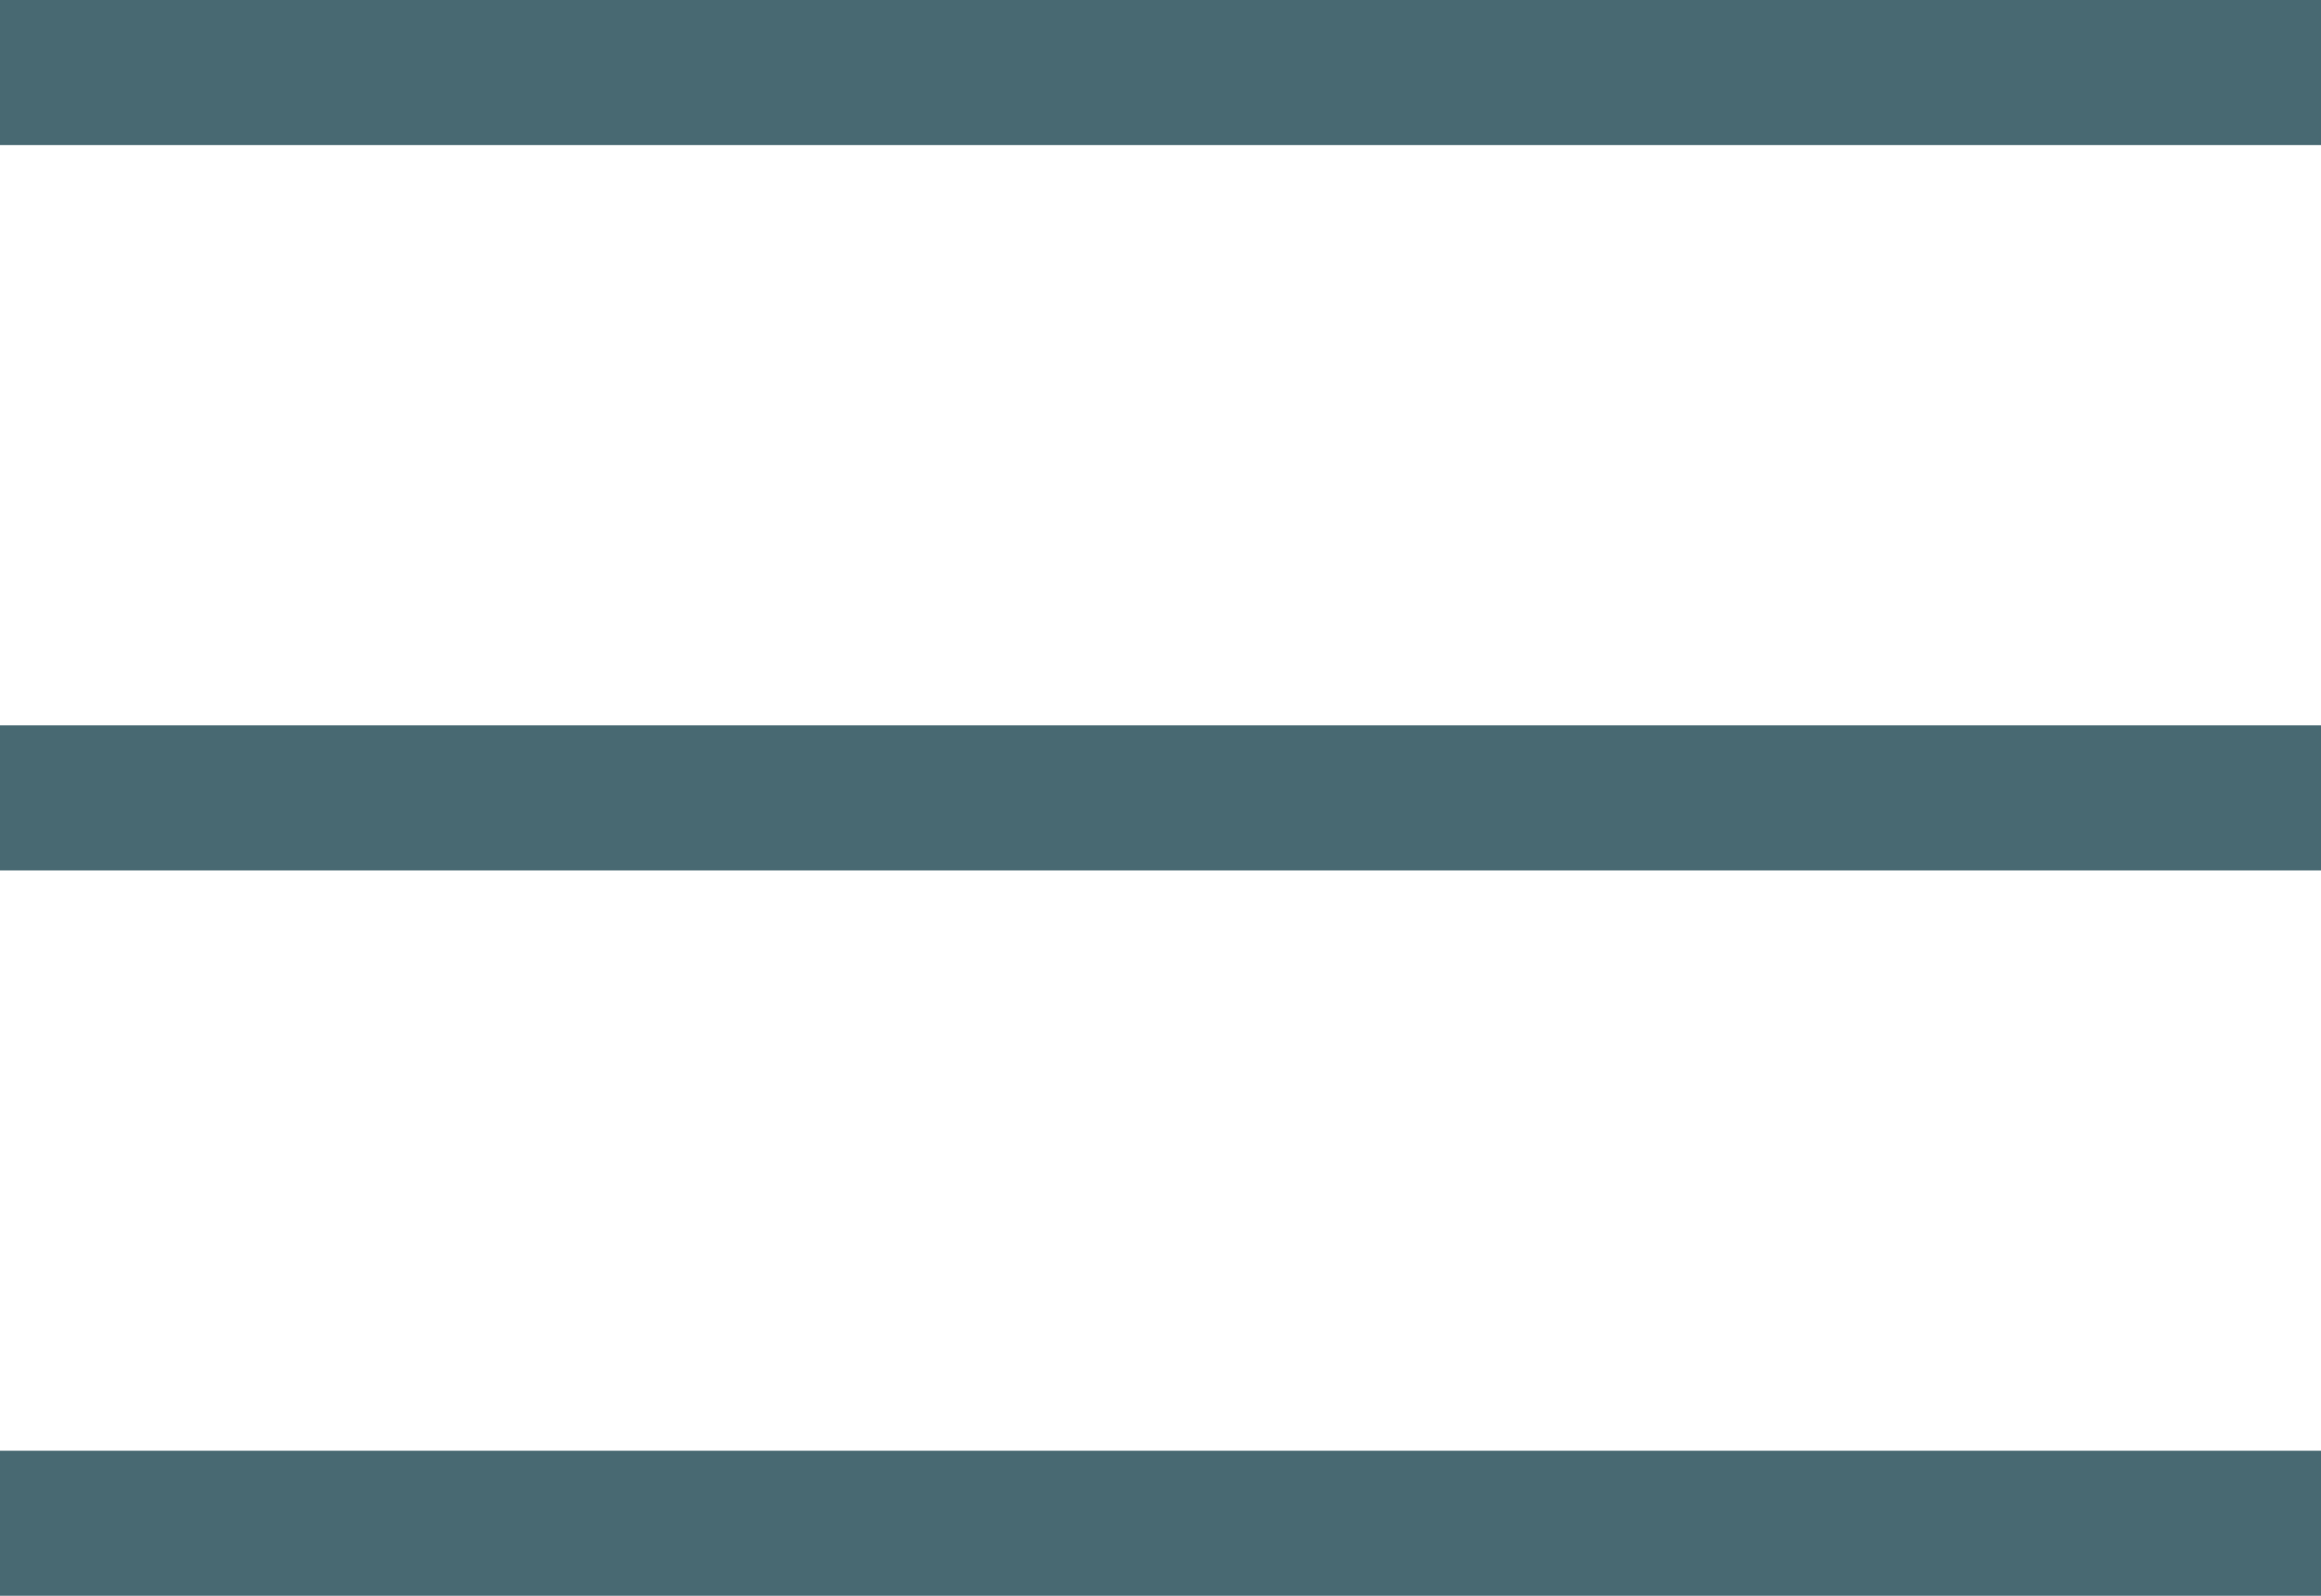
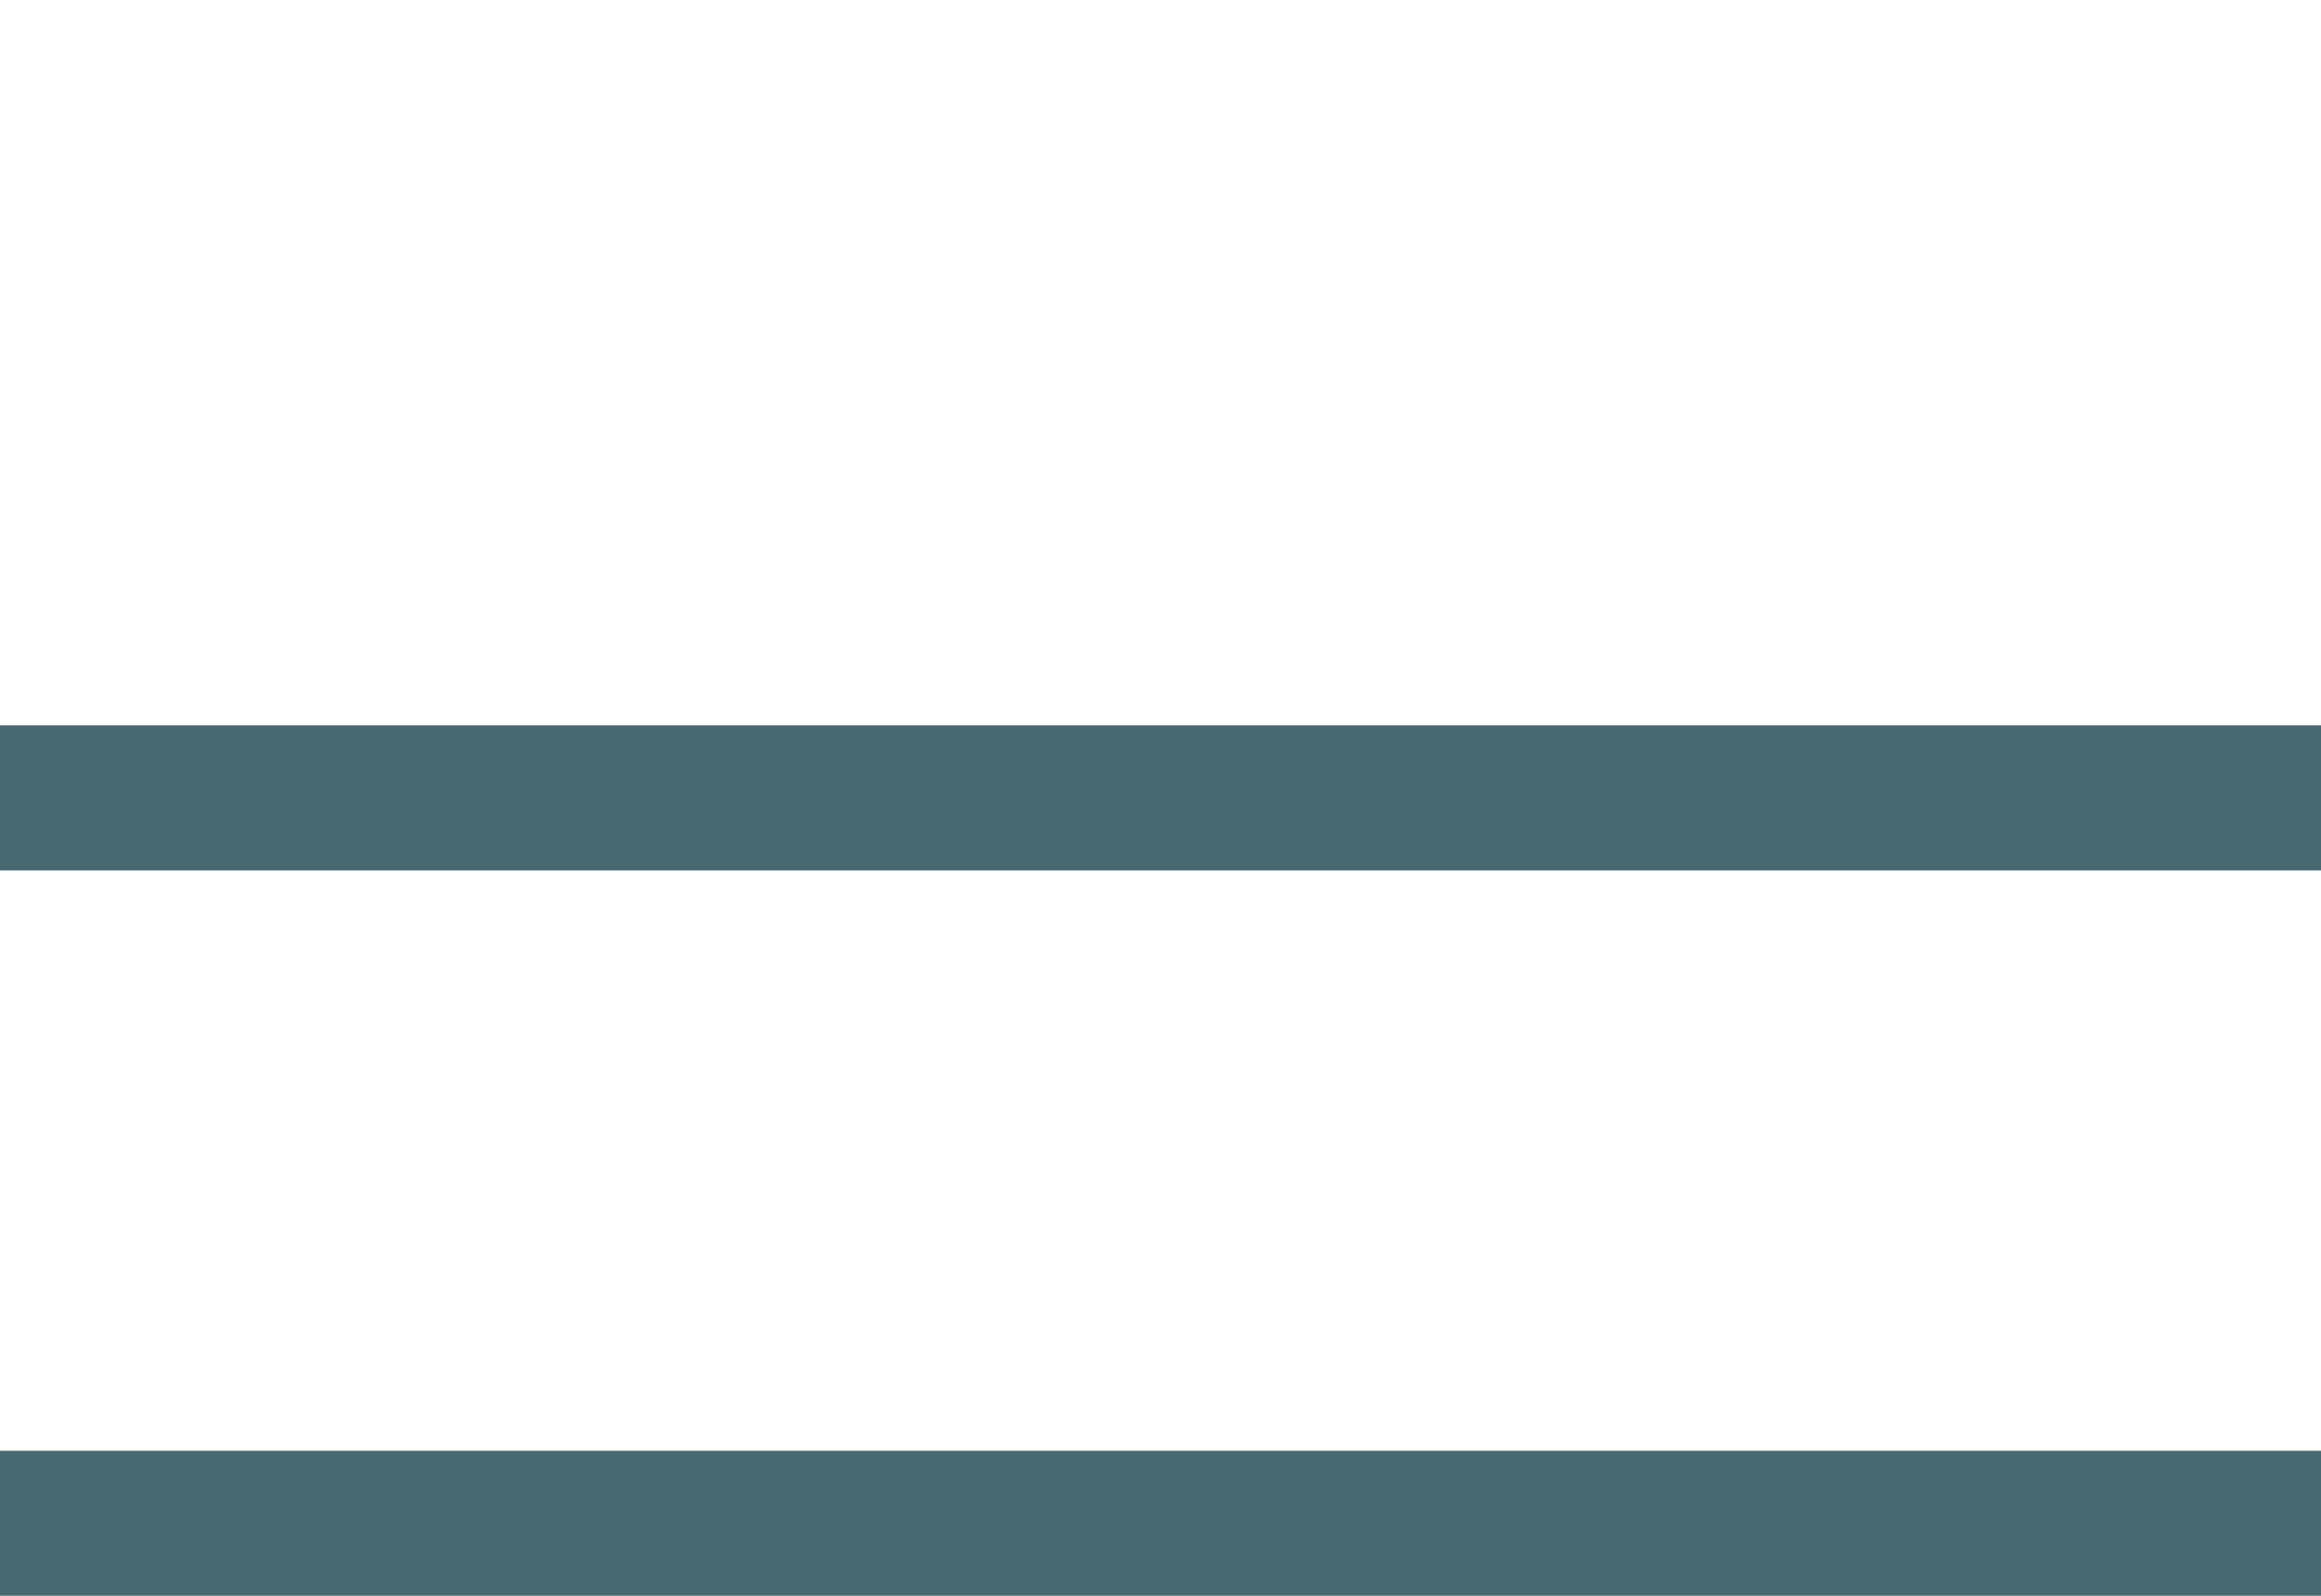
<svg xmlns="http://www.w3.org/2000/svg" id="a496fc90-1d4f-48b5-a517-1df24677cbba" data-name="uuid-31352c0f-03ab-47b8-818e-2968f33c40cf" viewBox="0 0 32 22">
  <defs>
    <style>.bac21ff9-fd99-4a85-ba0c-d51e65c32866{fill:#486972;}</style>
  </defs>
-   <rect class="bac21ff9-fd99-4a85-ba0c-d51e65c32866" width="32" height="2" />
  <rect class="bac21ff9-fd99-4a85-ba0c-d51e65c32866" y="20" width="32" height="2" />
  <rect class="bac21ff9-fd99-4a85-ba0c-d51e65c32866" y="10" width="32" height="2" />
</svg>